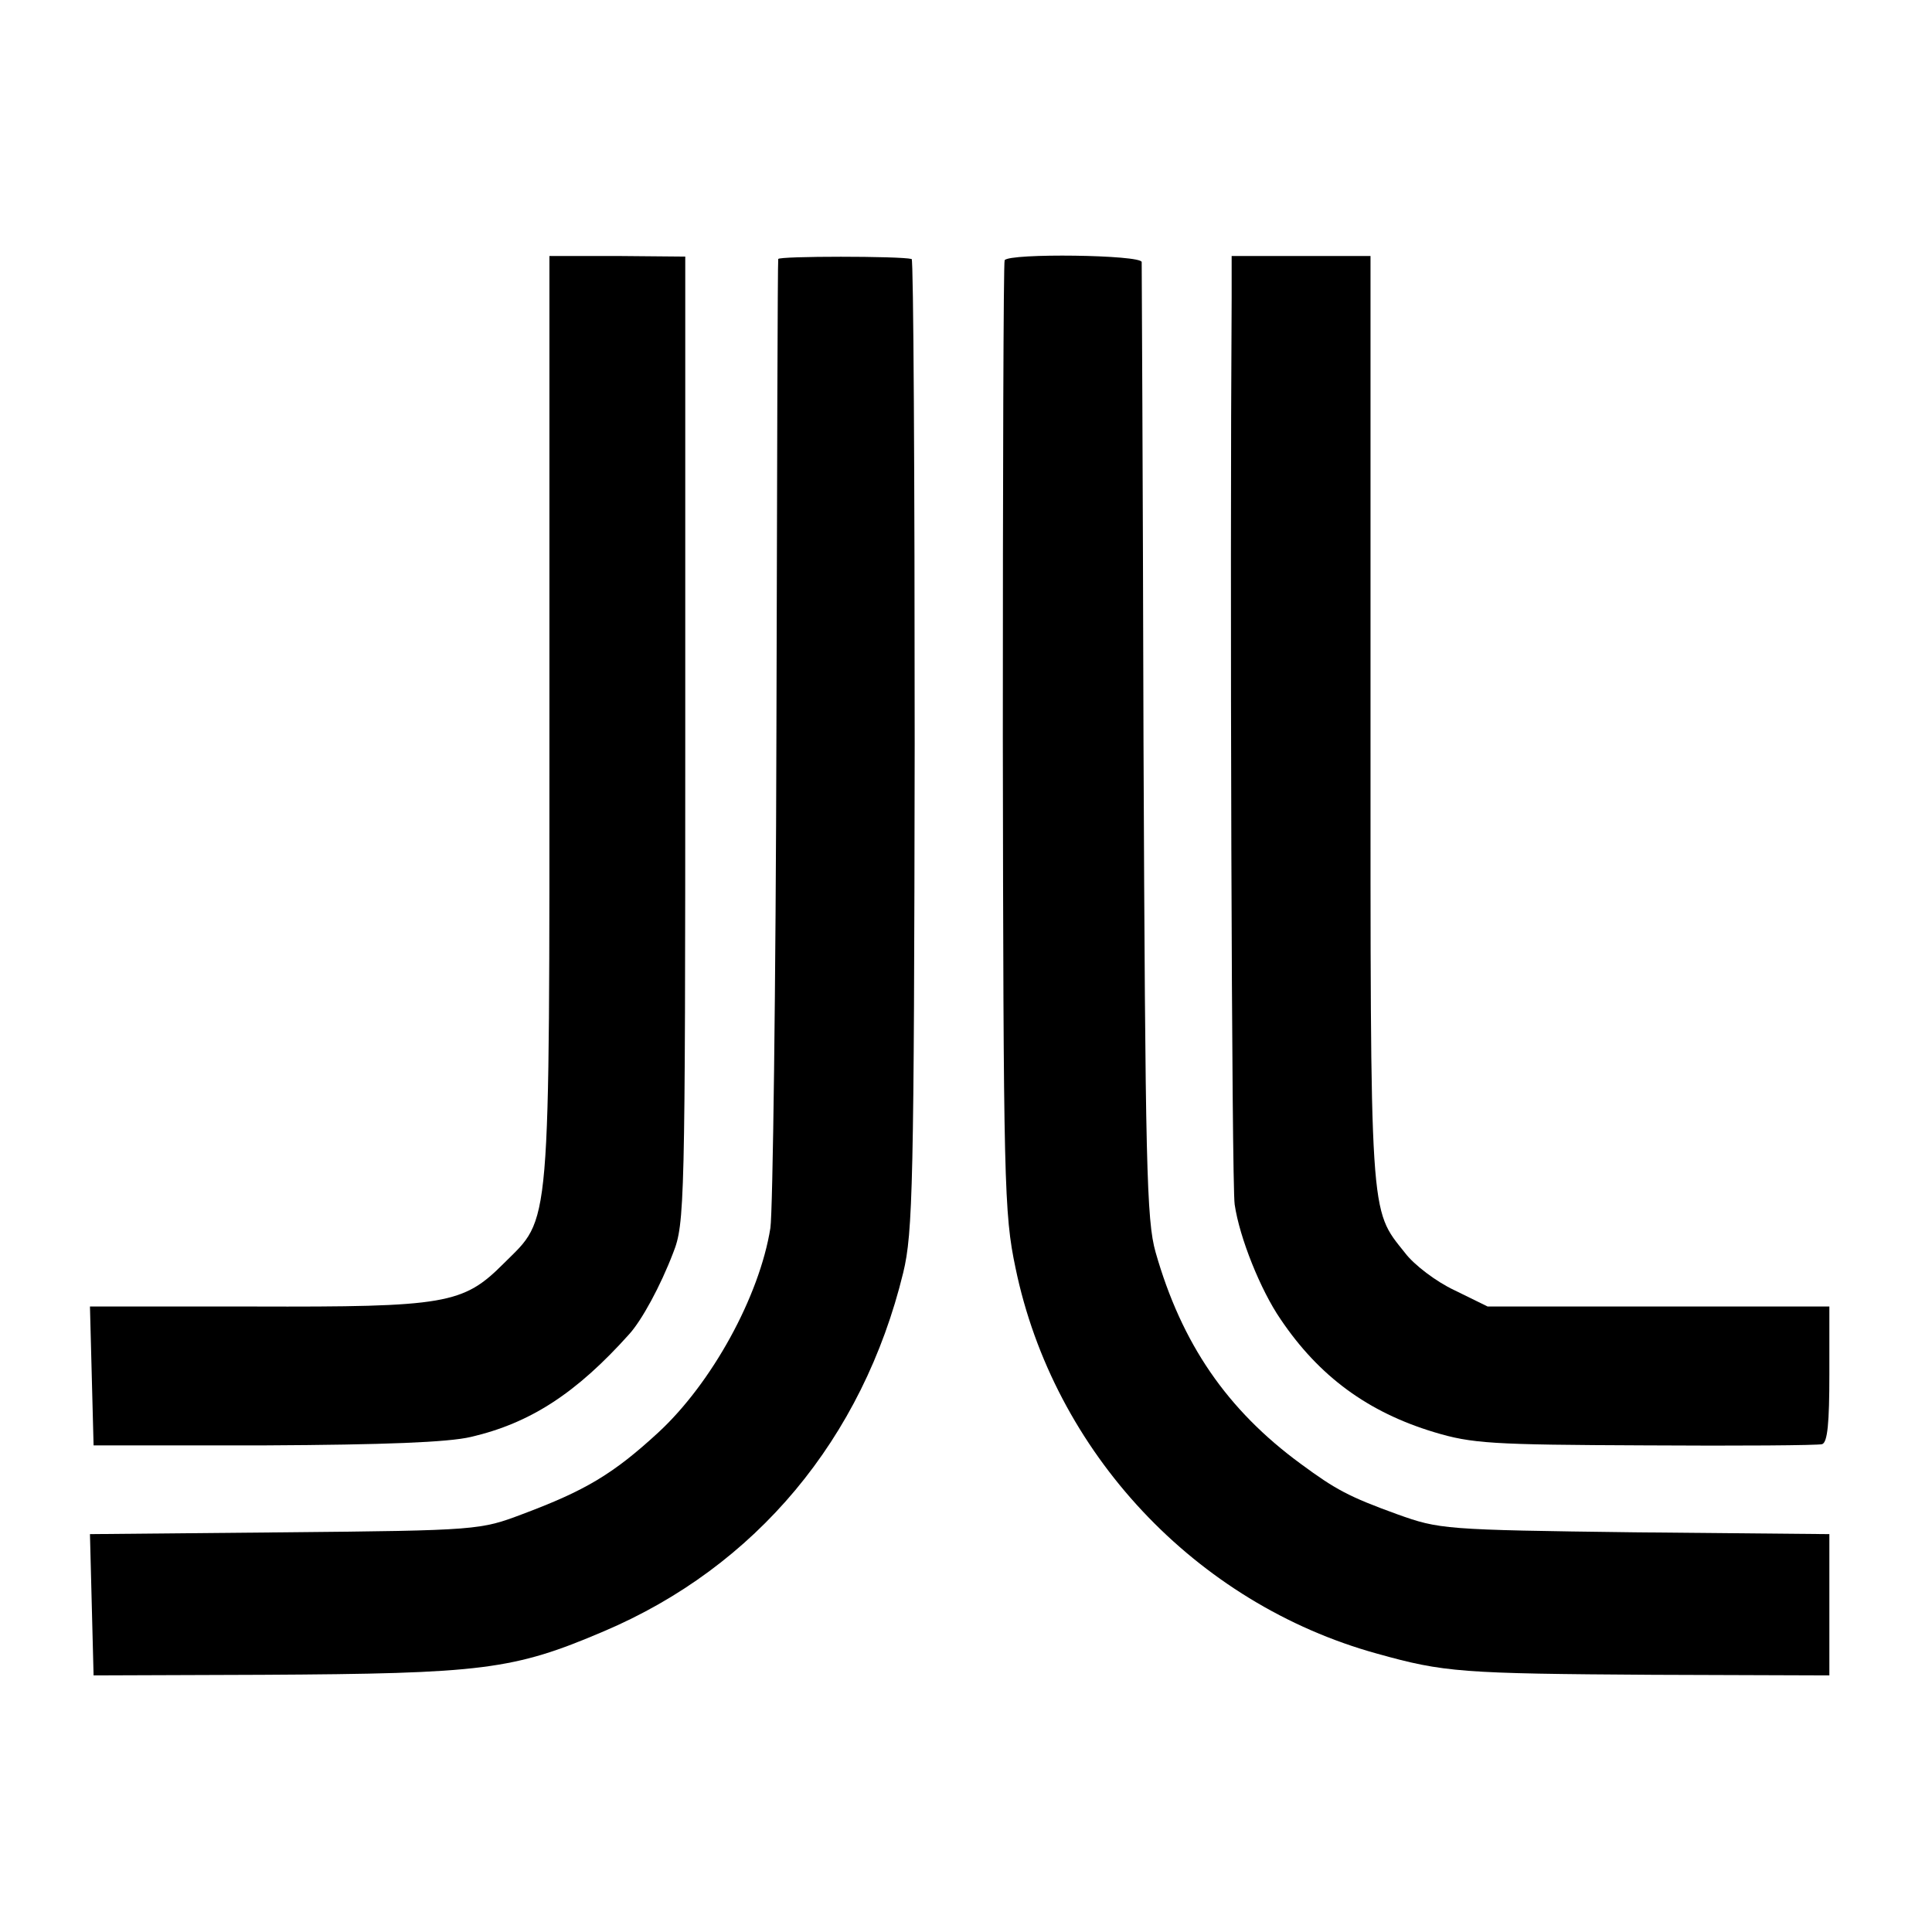
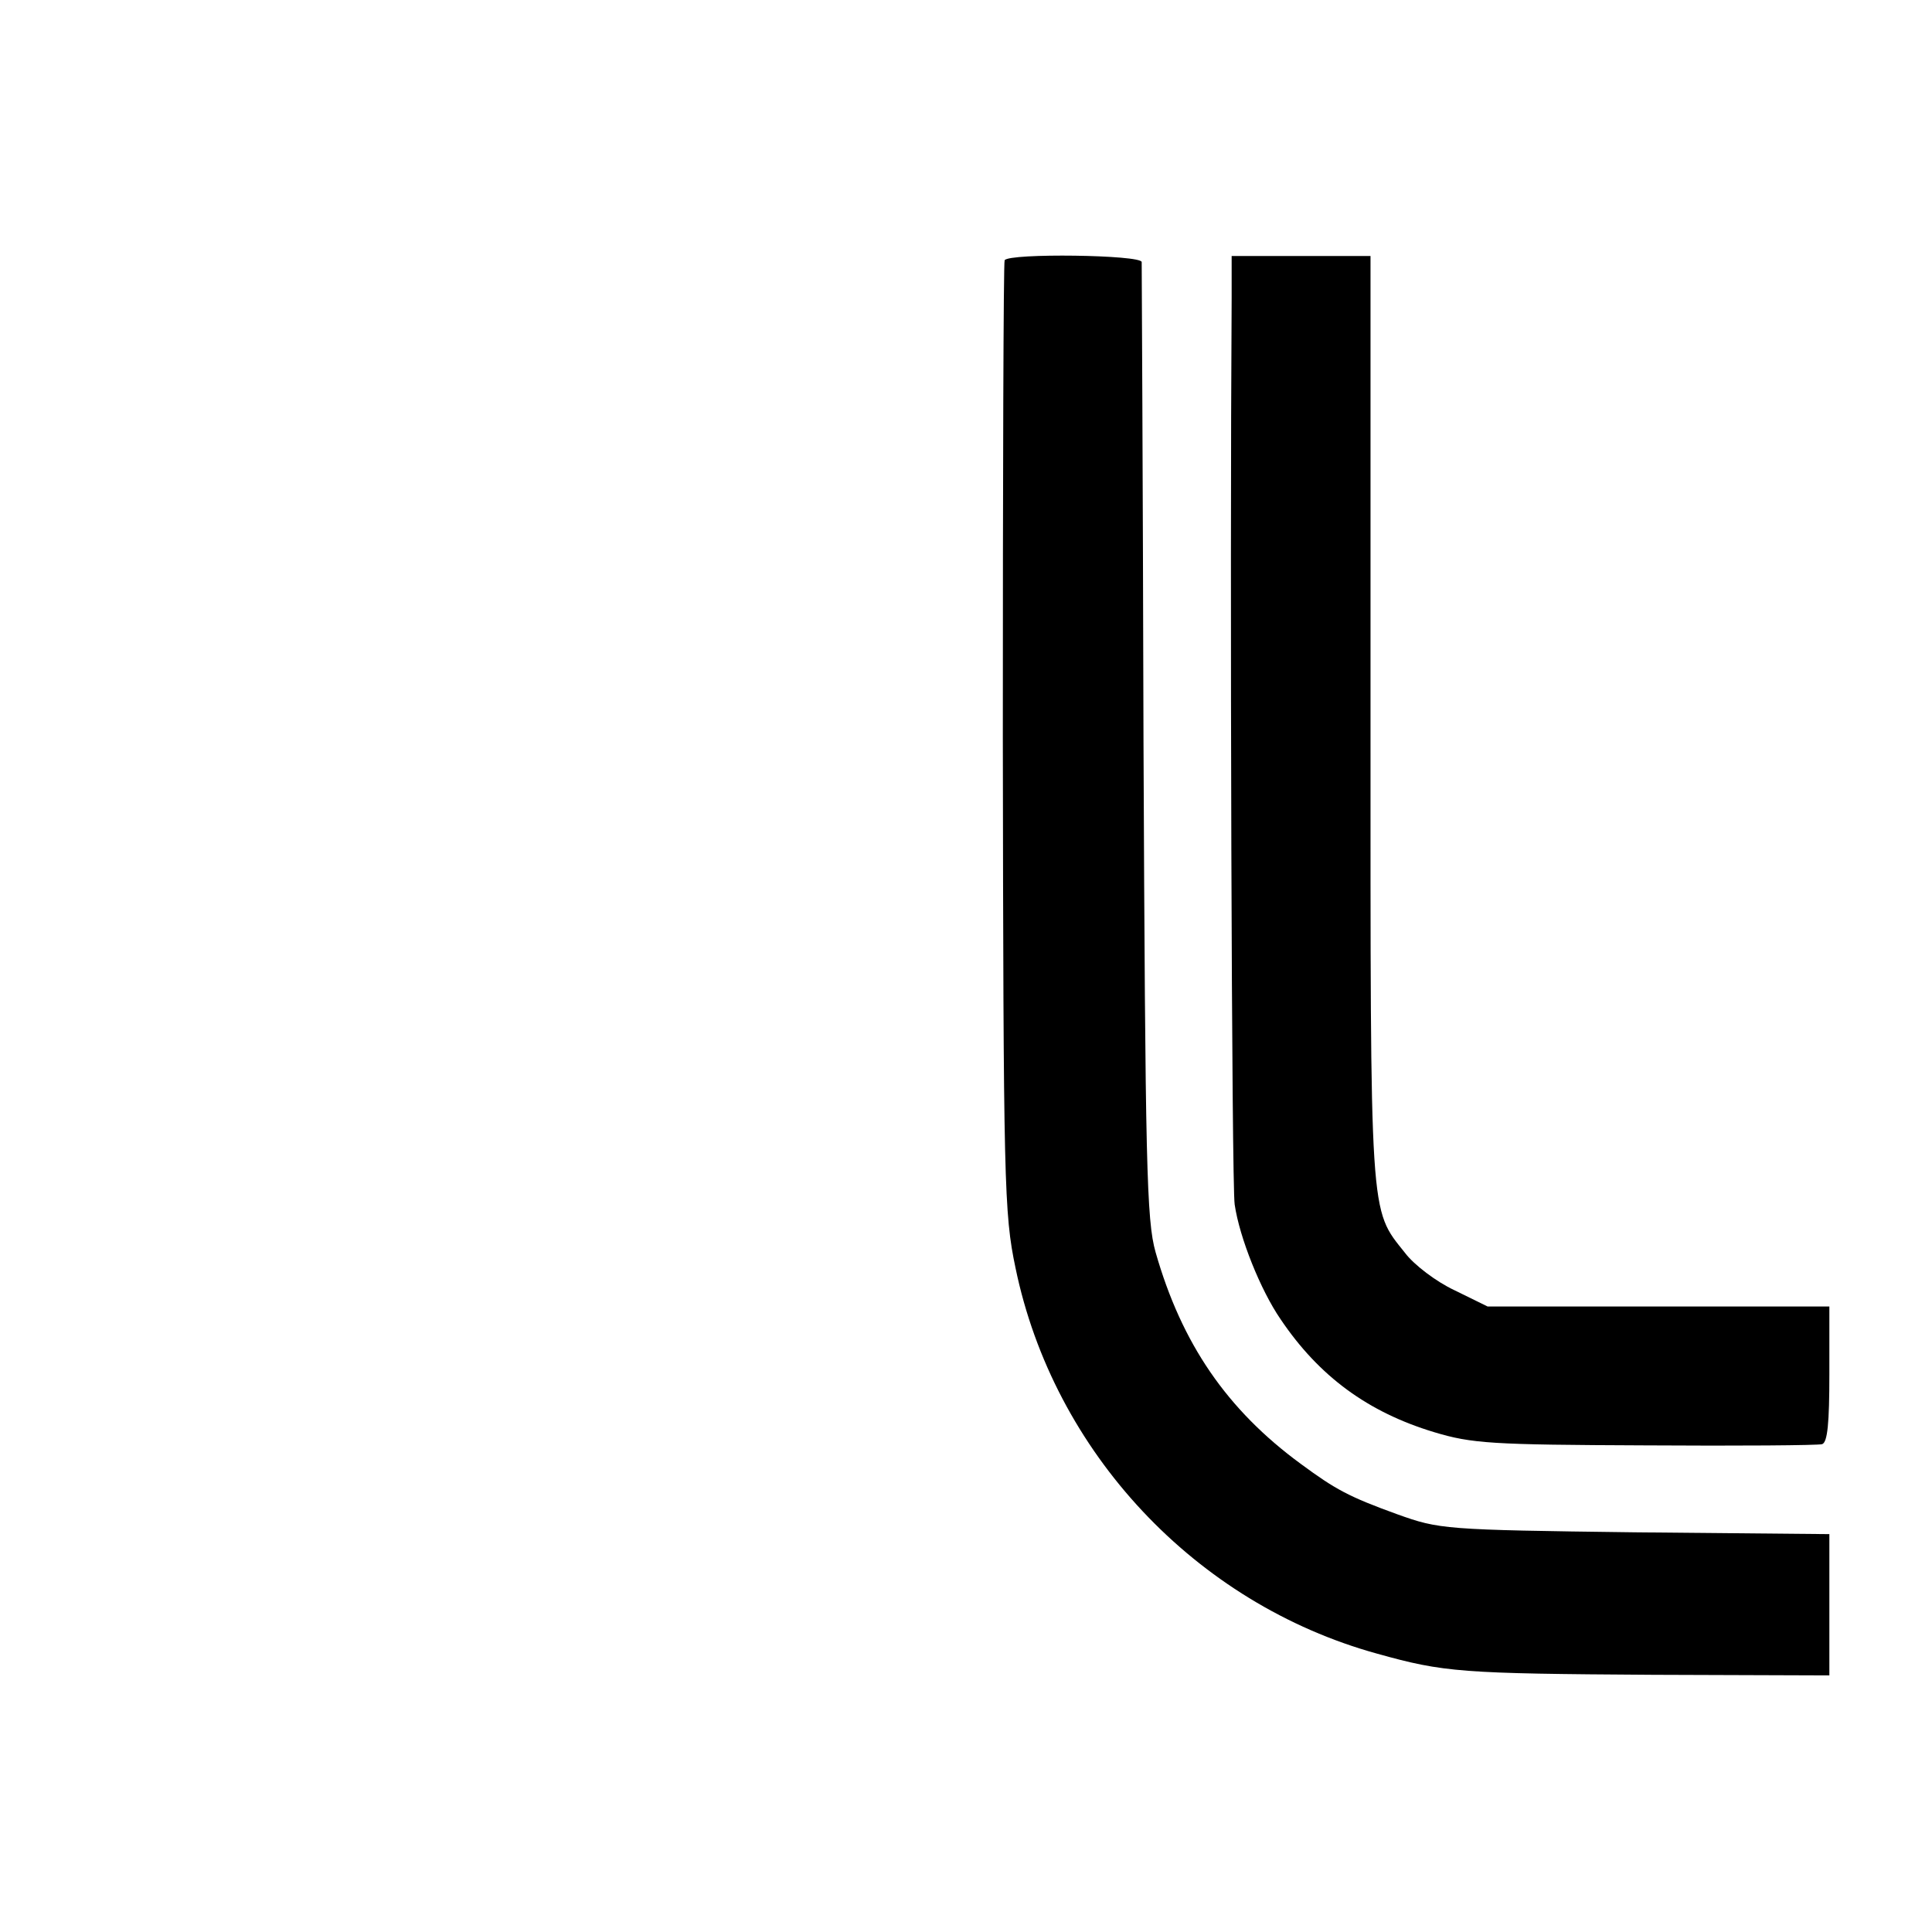
<svg xmlns="http://www.w3.org/2000/svg" version="1.0" width="320pt" height="320pt" viewBox="0 0 320 320" preserveAspectRatio="xMidYMid meet">
  <g transform="translate(0,320) scale(0.1,-0.1)" fill="#000000" stroke="none">
-     <path d="M910 2010 c0 -865 3 -824 -76 -903 -67 -67 -95 -72 -414 -71 l-271 0 3 -115 3 -115 285 0 c196 1 302 5 340 14 99 23 175 73 262 170 21 23 52 80 73 135 19 48 20 79 20 850 l0 800 -112 1 -113 0 0 -766z" />
-     <path d="M1289 2771 c-1 -3 -2 -355 -3 -781 -1 -426 -6 -797 -10 -824 -18 -113 -97 -257 -186 -339 -75 -69 -121 -96 -225 -135 -69 -26 -73 -27 -393 -30 l-323 -3 3 -117 3 -117 280 1 c365 2 415 8 565 72 252 107 429 319 496 594 16 66 18 147 19 876 0 441 -2 803 -5 803 -19 5 -220 5 -221 0z" />
    <path d="M1664 2769 c-2 -4 -3 -359 -3 -790 1 -739 2 -789 21 -879 63 -305 298 -556 599 -639 111 -31 139 -33 457 -35 l292 -1 0 117 0 117 -322 3 c-317 4 -324 5 -394 30 -80 29 -102 41 -159 83 -123 90 -198 200 -241 351 -15 53 -17 144 -20 844 -1 432 -3 790 -3 796 -1 12 -219 15 -227 3z" />
    <path d="M2040 2706 c-3 -461 0 -1470 5 -1501 8 -55 43 -142 76 -190 64 -95 145 -154 254 -187 63 -19 95 -21 350 -22 154 -1 286 0 293 2 9 3 12 35 12 116 l0 112 -283 0 -283 0 -55 27 c-30 14 -67 42 -82 62 -59 74 -57 49 -57 884 l0 767 -115 0 -115 0 0 -70z" />
  </g>
</svg>